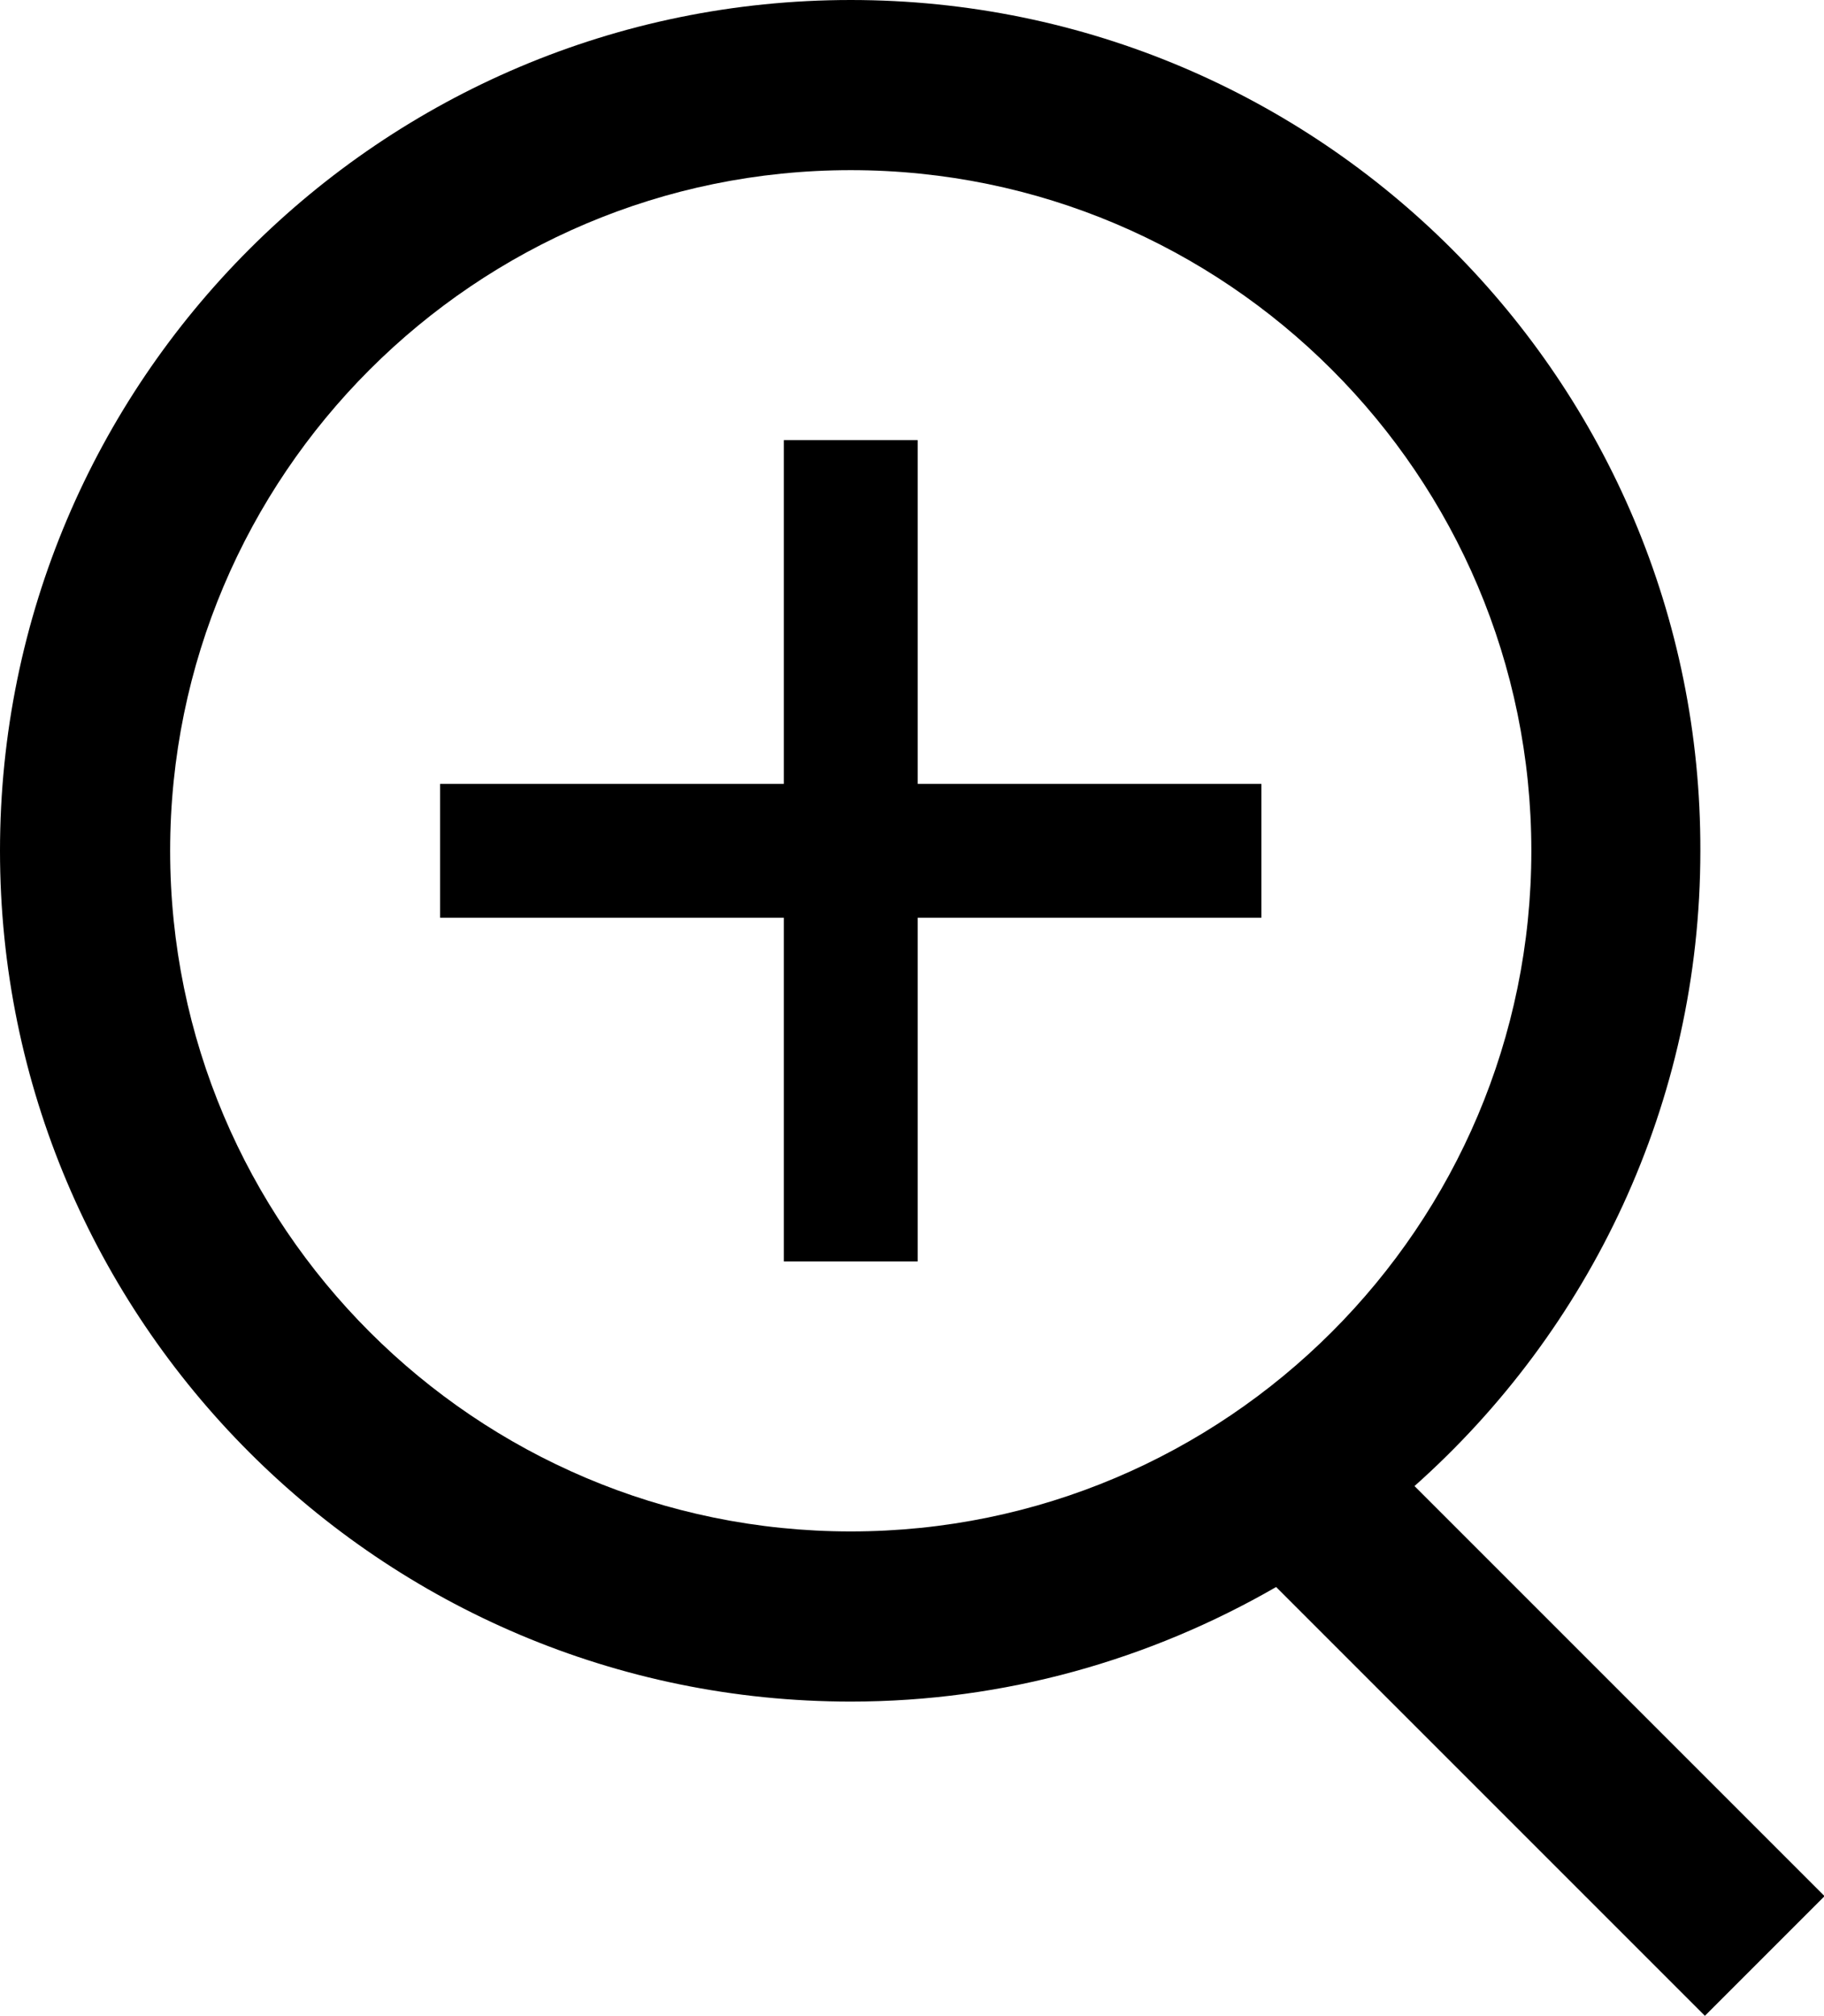
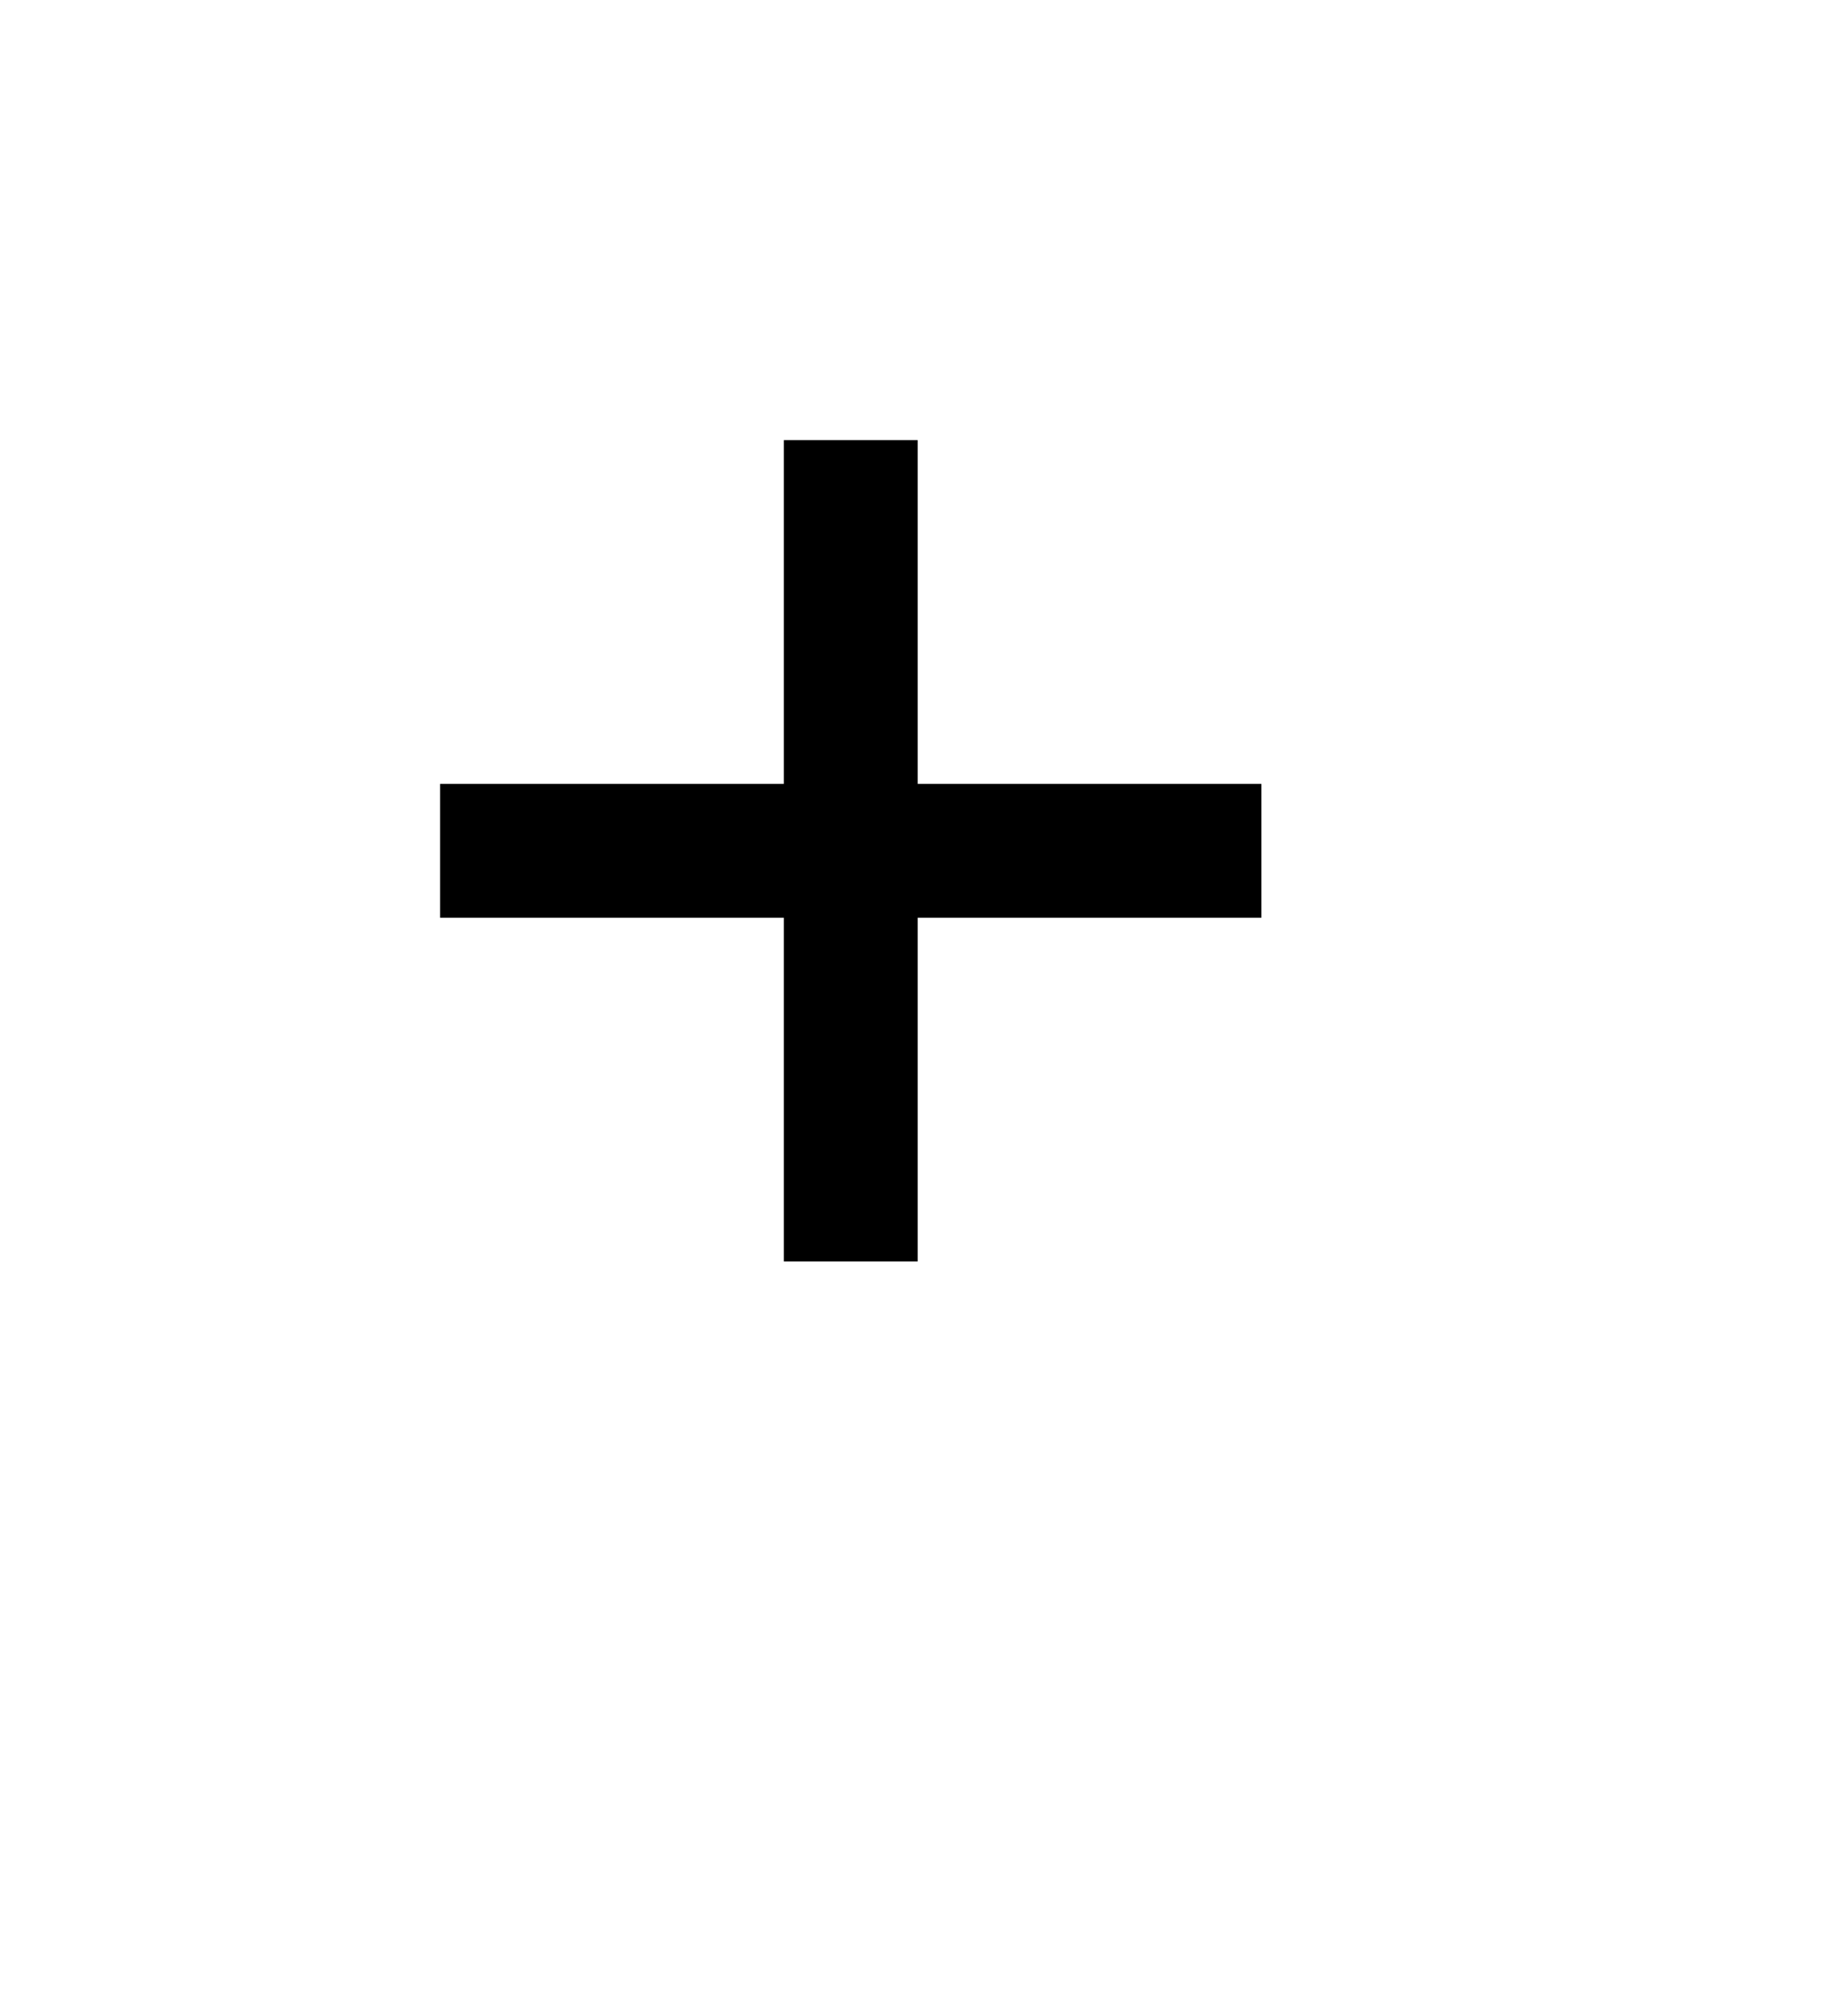
<svg xmlns="http://www.w3.org/2000/svg" id="_レイヤー_2" viewBox="0 0 16.08 17.77">
  <defs>
    <style>.cls-1{stroke-width:0px;}</style>
  </defs>
  <g id="_レイアウト">
-     <path class="cls-1" d="m16.08,16.71l-3.61-3.61c1.54-1.37,2.52-3.37,2.52-5.6C15,3.36,11.64,0,7.5,0S0,3.36,0,7.5s3.36,7.5,7.5,7.5c1.36,0,2.64-.37,3.75-1.01l3.78,3.78,1.06-1.06ZM7.5,1.5c3.31,0,6,2.69,6,6s-2.69,6-6,6S1.5,10.81,1.5,7.5,4.19,1.5,7.5,1.5Z" />
    <polygon class="cls-1" points="6.91 11.12 8.09 11.12 8.09 8.09 11.12 8.09 11.12 6.91 8.09 6.91 8.09 3.88 6.91 3.88 6.91 6.91 3.88 6.91 3.88 8.09 6.91 8.09 6.91 11.12" />
  </g>
</svg>